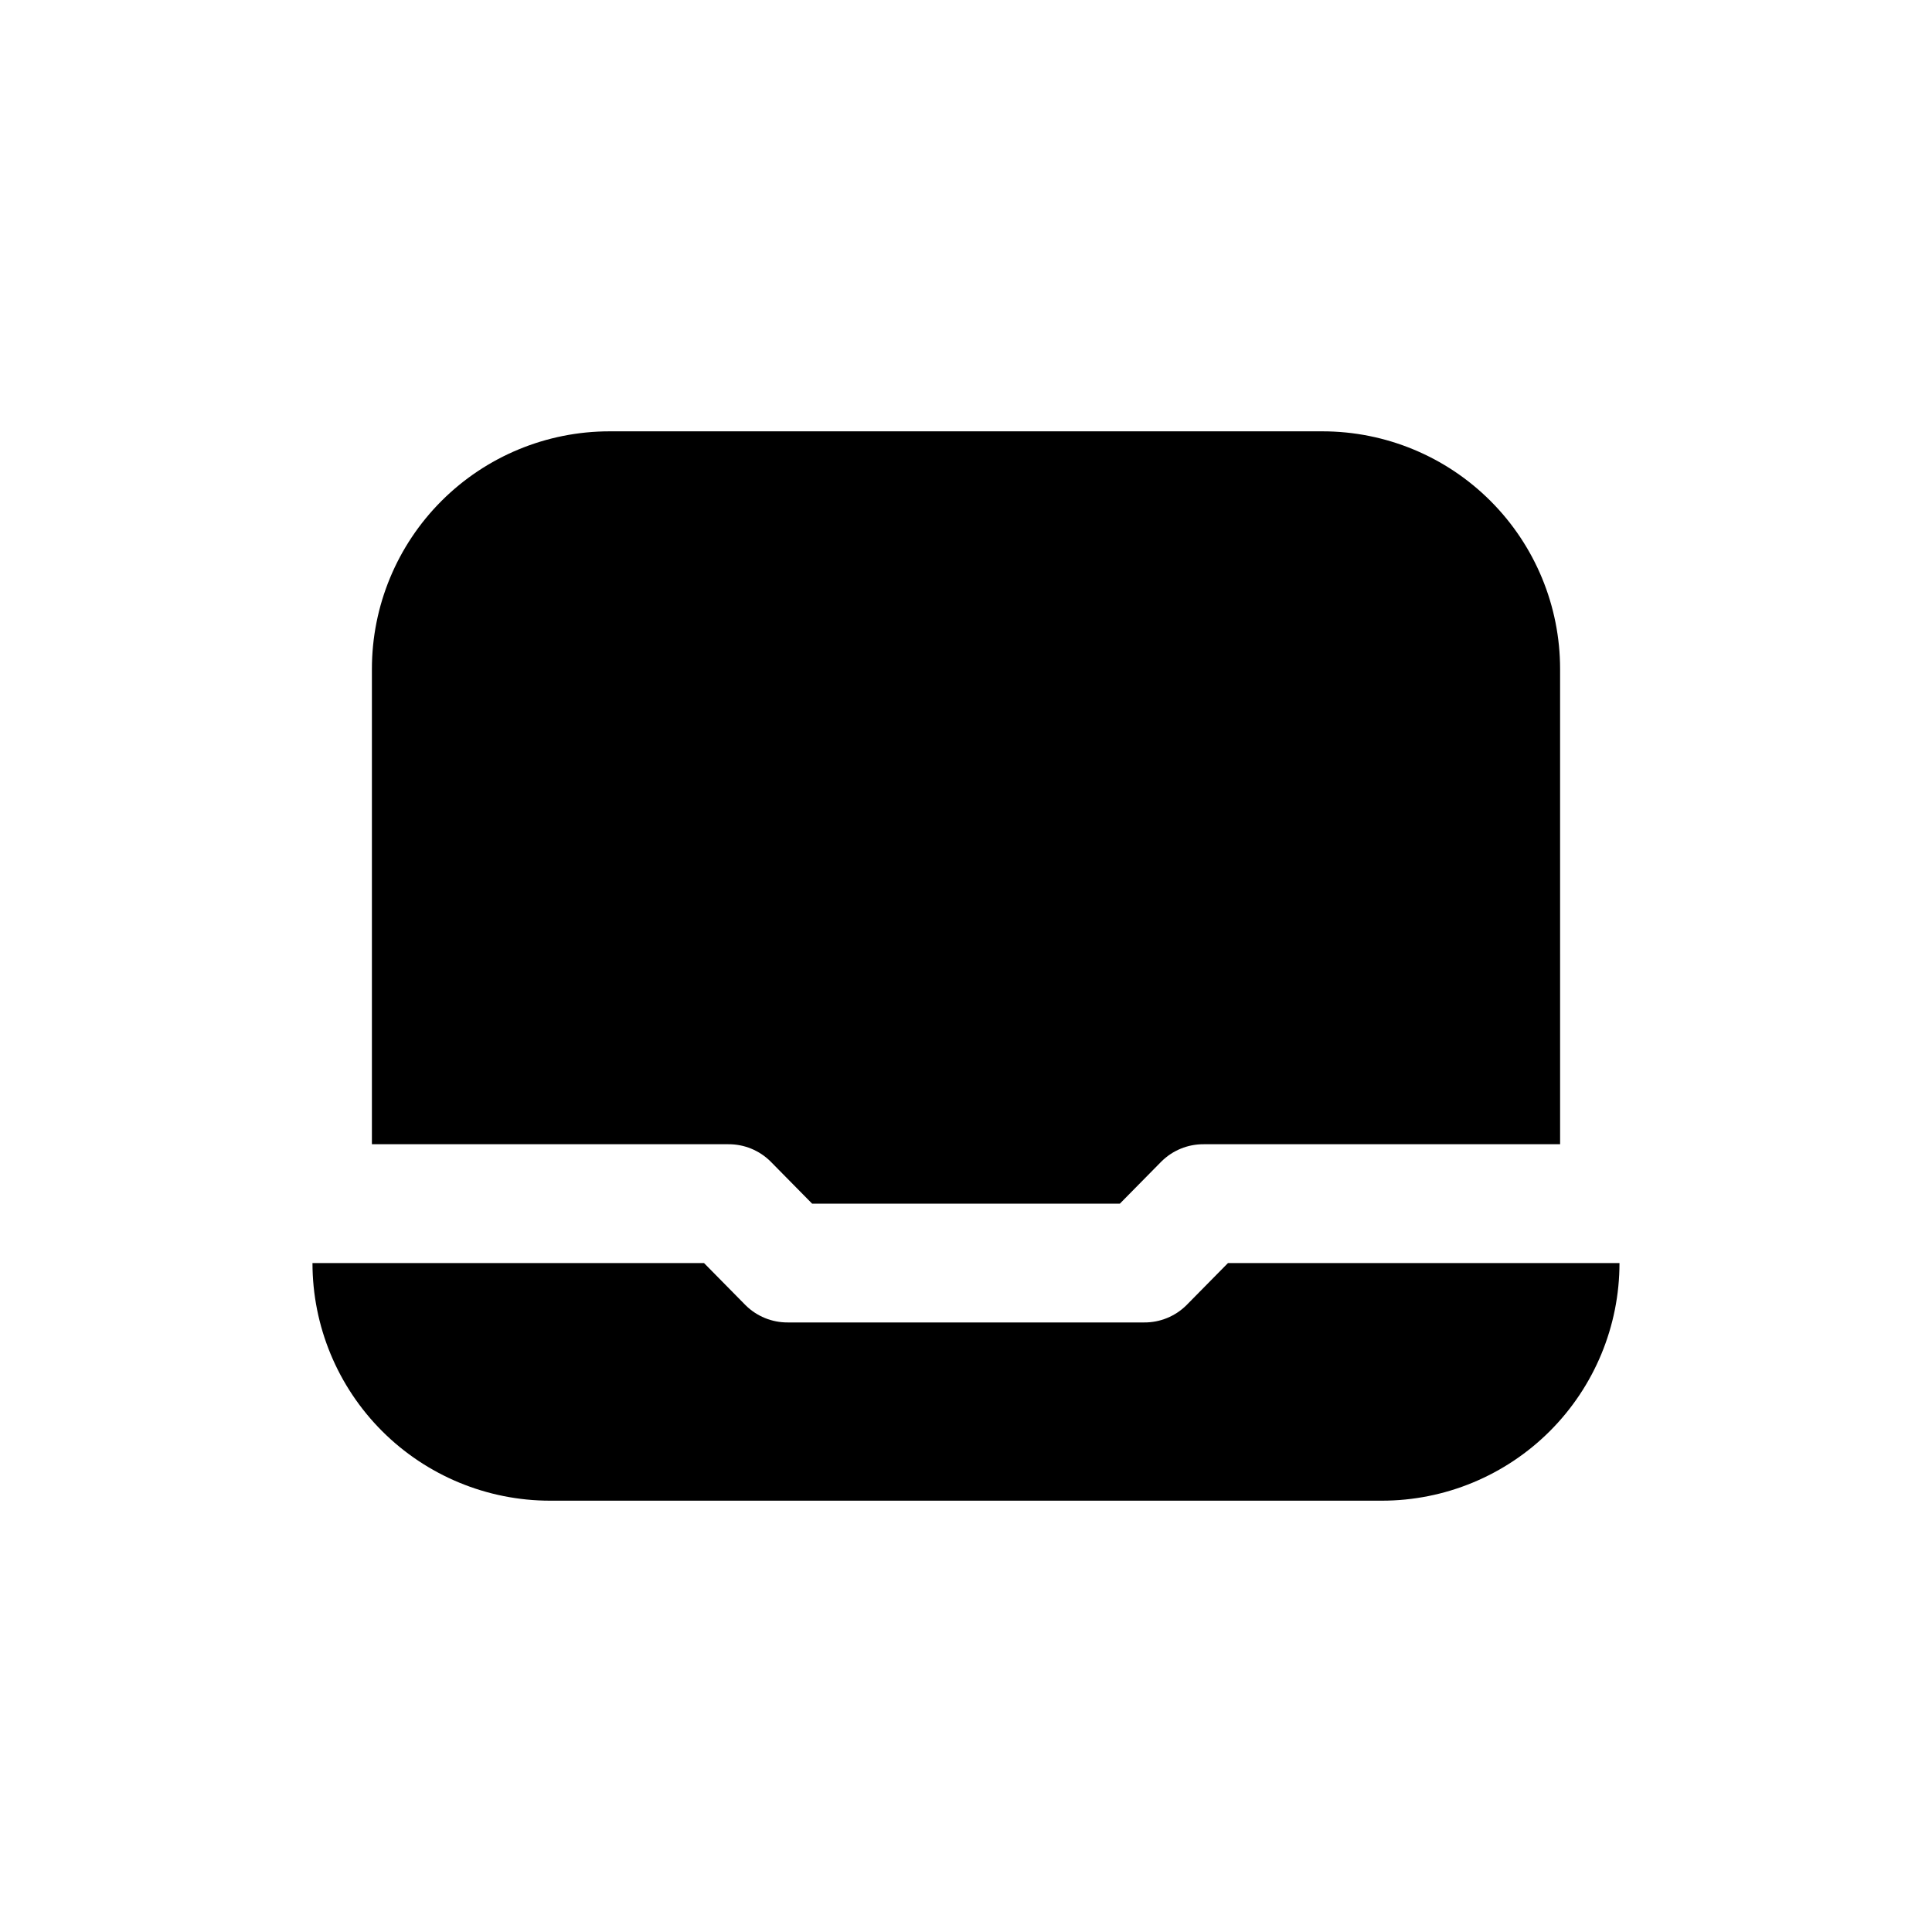
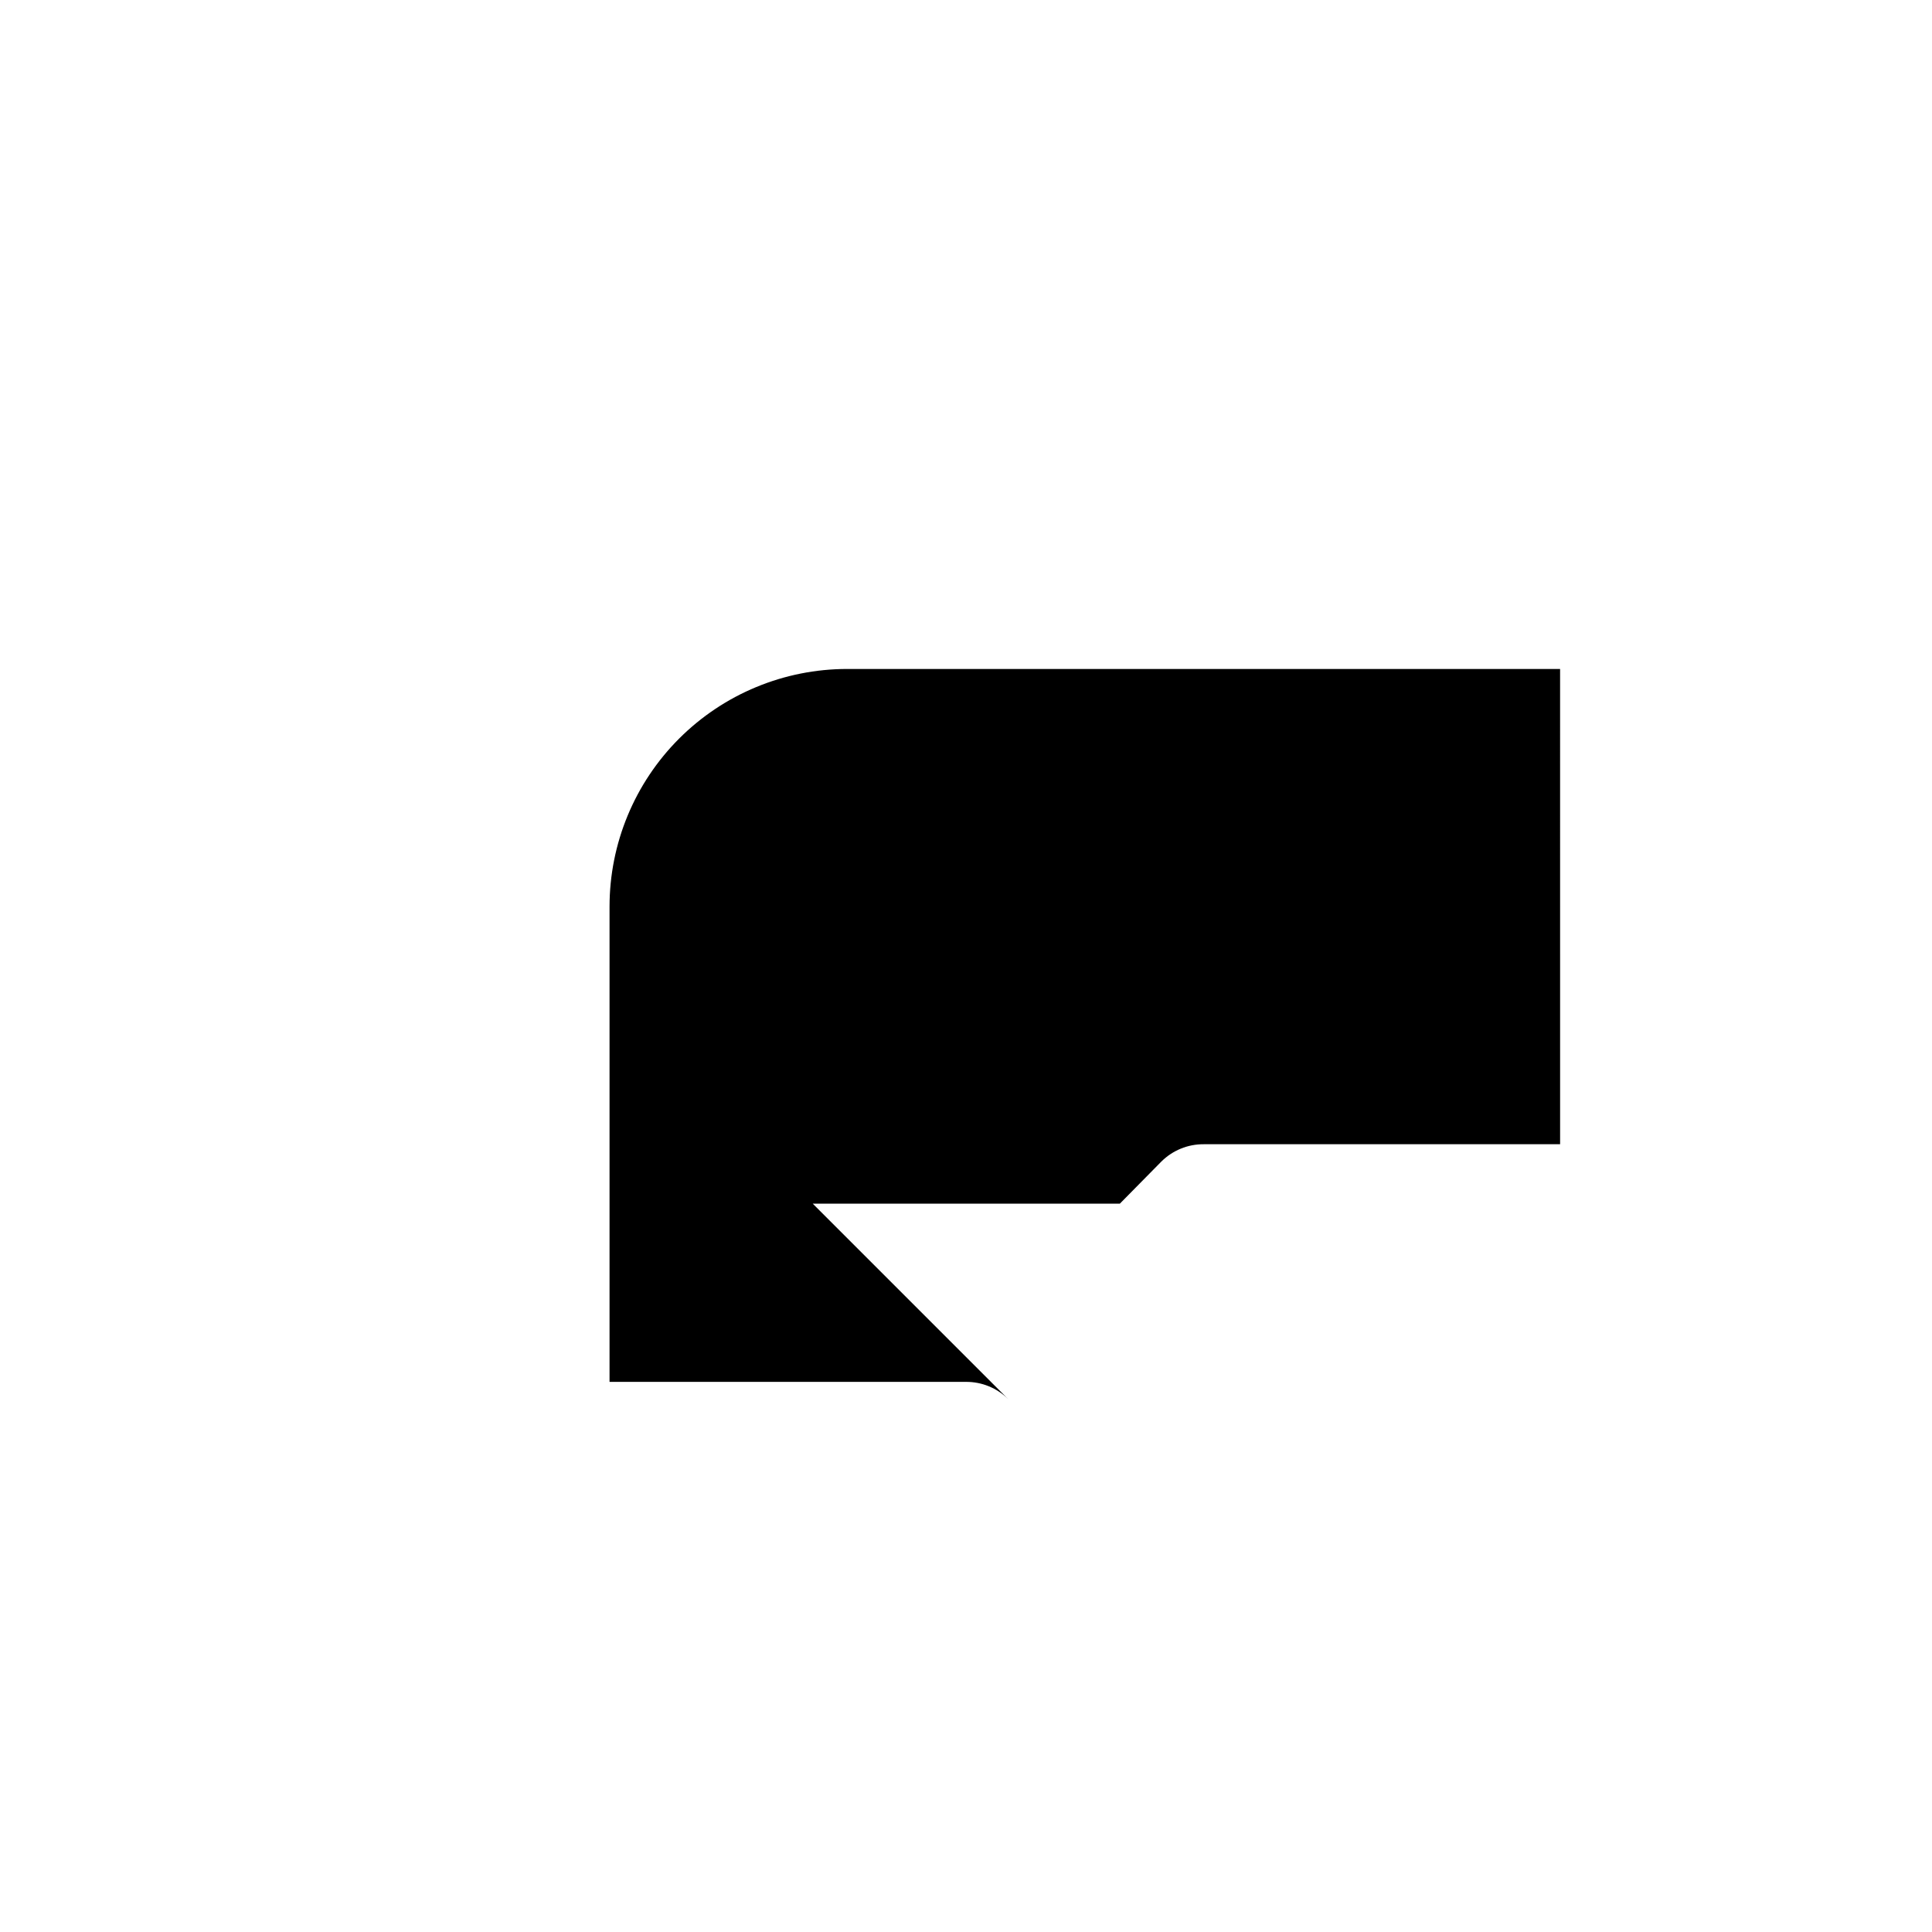
<svg xmlns="http://www.w3.org/2000/svg" fill="#000000" width="800px" height="800px" version="1.1" viewBox="144 144 512 512">
  <g>
-     <path d="m458.41 489.9c-2.973 2.945-6.996 4.59-11.18 4.562h-94.465c-4.184 0.027-8.207-1.617-11.176-4.562l-11.02-11.18h-103.76c0 16.703 6.637 32.719 18.445 44.531 11.812 11.809 27.828 18.445 44.531 18.445h220.42c16.703 0 32.719-6.637 44.531-18.445 11.809-11.812 18.445-27.828 18.445-44.531h-103.75z" />
-     <path d="m348.2 451.8 11.02 11.18h81.555l11.02-11.18h0.004c2.973-2.949 6.992-4.59 11.18-4.566h94.465l-0.004-125.95c0-16.703-6.633-32.719-18.445-44.531-11.809-11.809-27.828-18.445-44.531-18.445h-188.93c-16.703 0-32.723 6.637-44.531 18.445-11.812 11.812-18.445 27.828-18.445 44.531v125.95h94.465c4.184-0.023 8.207 1.617 11.176 4.566z" />
+     <path d="m348.2 451.8 11.02 11.18h81.555l11.02-11.18h0.004c2.973-2.949 6.992-4.59 11.18-4.566h94.465l-0.004-125.95h-188.93c-16.703 0-32.723 6.637-44.531 18.445-11.812 11.812-18.445 27.828-18.445 44.531v125.95h94.465c4.184-0.023 8.207 1.617 11.176 4.566z" />
  </g>
</svg>